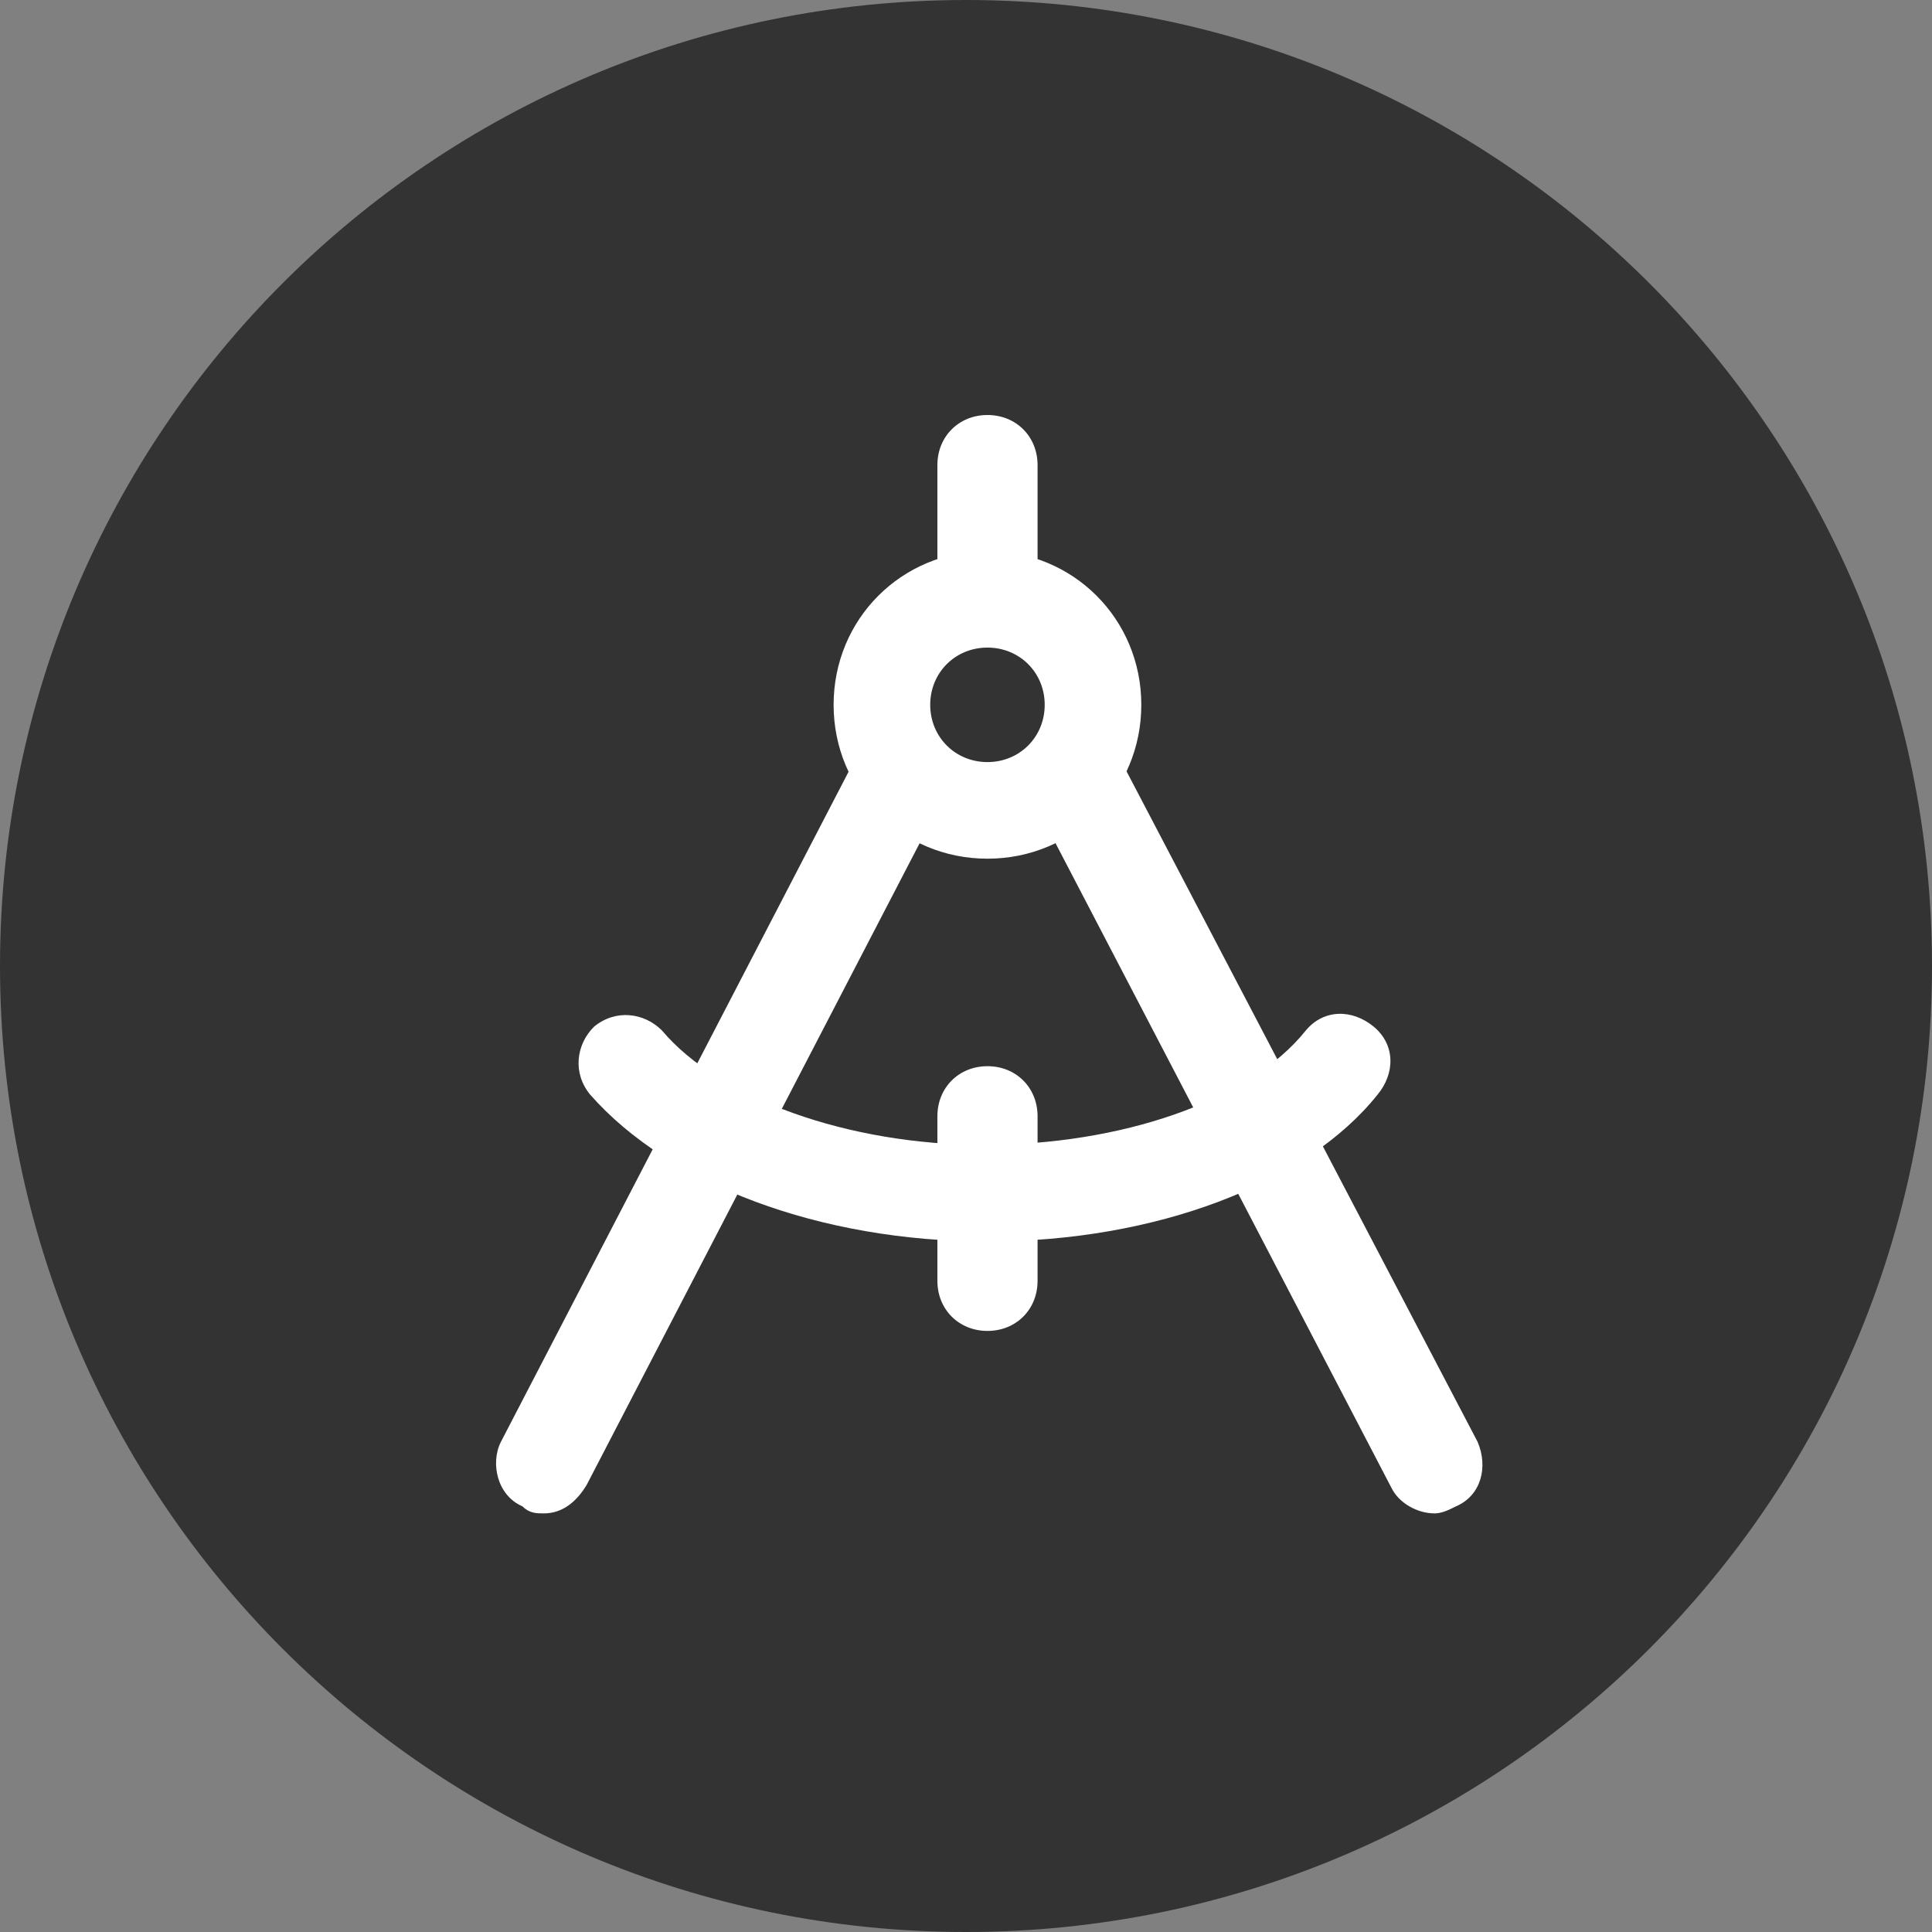
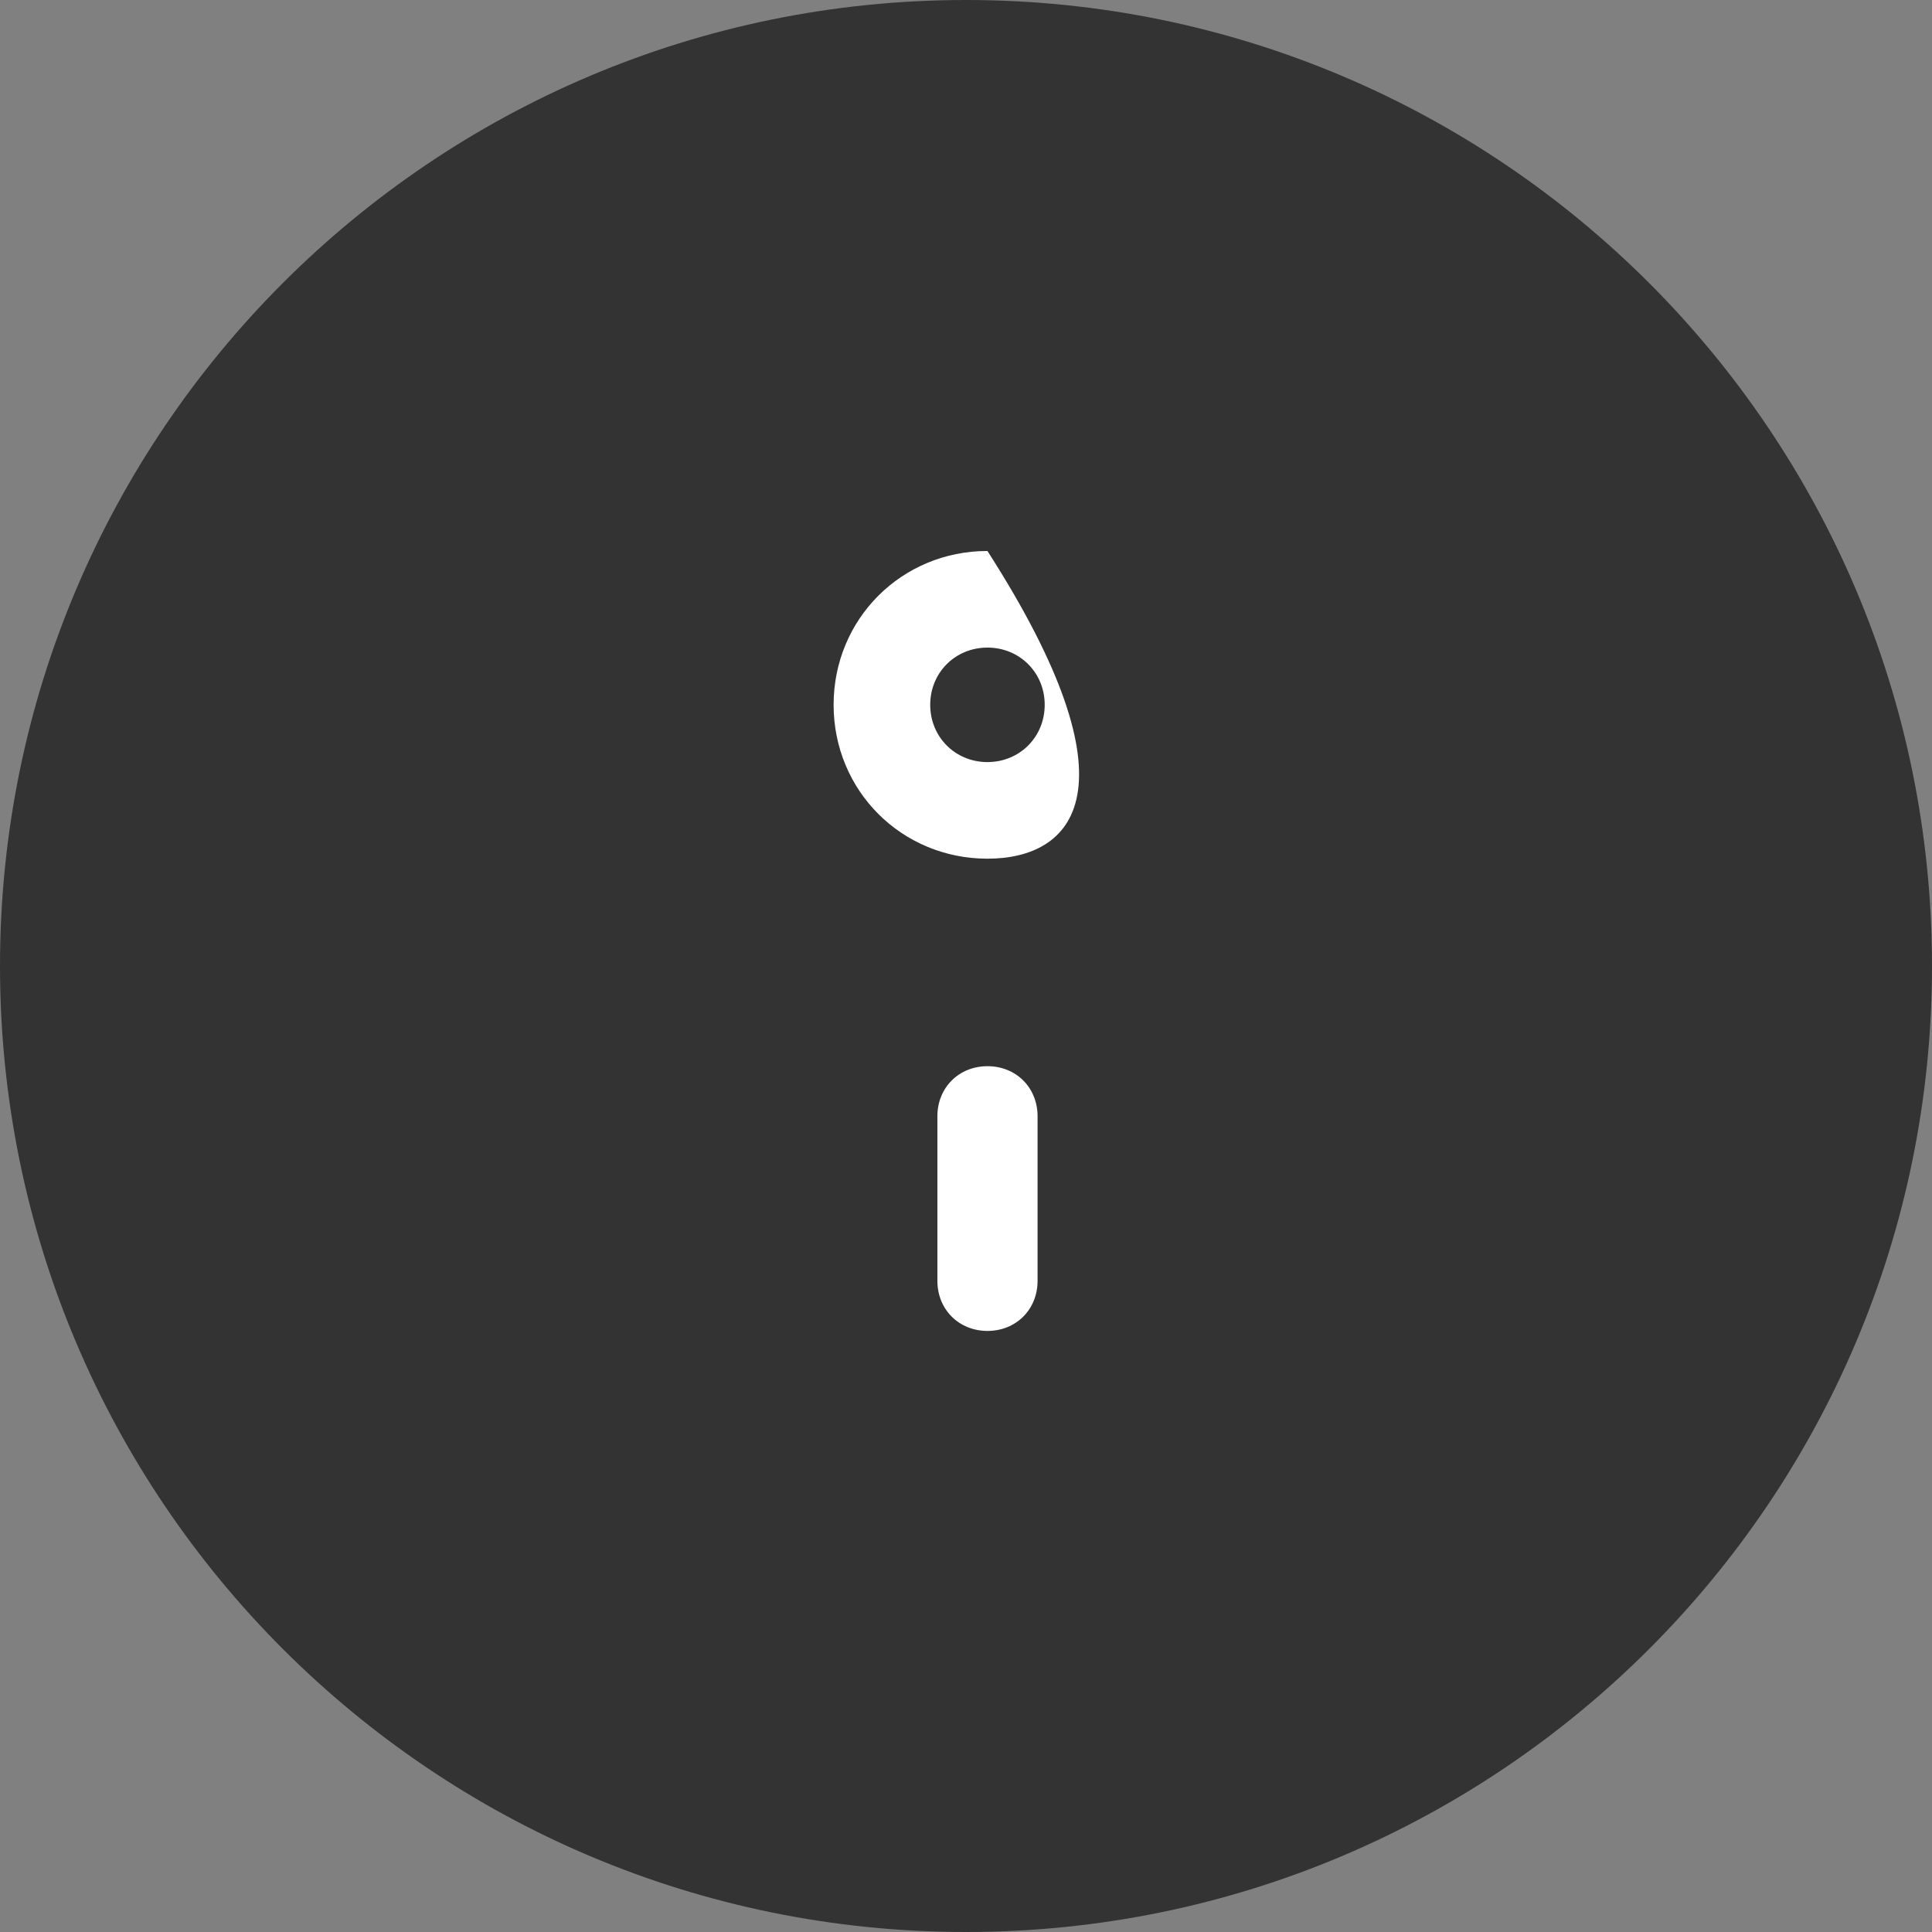
<svg xmlns="http://www.w3.org/2000/svg" width="42" height="42" viewBox="0 0 42 42" fill="none">
  <rect x="0" y="0" width="42" height="42" fill="#808080" stroke="none" />
  <path d="M21 42C32.598 42 42 32.598 42 21C42 9.402 32.598 0 21 0C9.402 0 0 9.402 0 21C0 32.598 9.402 42 21 42Z" fill="#333333" />
-   <path d="M11.822 32.9C11.666 32.9 11.511 32.9 11.355 32.745C10.811 32.511 10.655 31.811 10.889 31.345L19.444 14.856C19.678 14.311 20.378 14.156 20.844 14.389C21.389 14.622 21.544 15.322 21.311 15.789L12.755 32.278C12.522 32.667 12.211 32.9 11.822 32.9Z" fill="white" />
-   <path d="M31.189 32.9C30.8 32.9 30.411 32.667 30.255 32.356L21.622 15.789C21.389 15.245 21.544 14.622 22.089 14.389C22.633 14.156 23.255 14.311 23.489 14.856L32.122 31.345C32.355 31.889 32.2 32.511 31.655 32.745C31.5 32.822 31.344 32.9 31.189 32.9Z" fill="white" />
-   <path d="M21.467 26.989C17.811 26.989 14.544 25.744 12.833 23.8C12.444 23.333 12.522 22.711 12.911 22.322C13.378 21.933 14 22.011 14.389 22.4C15.633 23.878 18.433 24.889 21.389 24.889C24.344 24.889 27.144 23.956 28.389 22.4C28.778 21.933 29.4 21.933 29.867 22.322C30.333 22.711 30.333 23.333 29.944 23.8C28.389 25.744 25.122 26.989 21.467 26.989Z" fill="white" />
  <path d="M21.467 28.933C20.845 28.933 20.378 28.467 20.378 27.844V24.267C20.378 23.644 20.845 23.178 21.467 23.178C22.089 23.178 22.556 23.644 22.556 24.267V27.844C22.556 28.467 22.089 28.933 21.467 28.933Z" fill="white" />
-   <path d="M21.467 14.078C20.845 14.078 20.378 13.611 20.378 12.989V10.111C20.378 9.489 20.845 9.022 21.467 9.022C22.089 9.022 22.556 9.489 22.556 10.111V13.067C22.556 13.611 22.089 14.078 21.467 14.078Z" fill="white" />
  <path d="M21.466 17.578C22.712 17.578 23.722 16.568 23.722 15.322C23.722 14.076 22.712 13.067 21.466 13.067C20.221 13.067 19.211 14.076 19.211 15.322C19.211 16.568 20.221 17.578 21.466 17.578Z" fill="#333333" />
-   <path d="M21.466 18.667C19.6 18.667 18.122 17.189 18.122 15.322C18.122 13.456 19.6 11.978 21.466 11.978C23.333 11.978 24.811 13.456 24.811 15.322C24.811 17.189 23.333 18.667 21.466 18.667ZM21.466 14.078C20.767 14.078 20.222 14.622 20.222 15.322C20.222 16.022 20.767 16.567 21.466 16.567C22.166 16.567 22.711 16.022 22.711 15.322C22.711 14.622 22.166 14.078 21.466 14.078Z" fill="white" />
+   <path d="M21.466 18.667C19.6 18.667 18.122 17.189 18.122 15.322C18.122 13.456 19.6 11.978 21.466 11.978C24.811 17.189 23.333 18.667 21.466 18.667ZM21.466 14.078C20.767 14.078 20.222 14.622 20.222 15.322C20.222 16.022 20.767 16.567 21.466 16.567C22.166 16.567 22.711 16.022 22.711 15.322C22.711 14.622 22.166 14.078 21.466 14.078Z" fill="white" />
</svg>